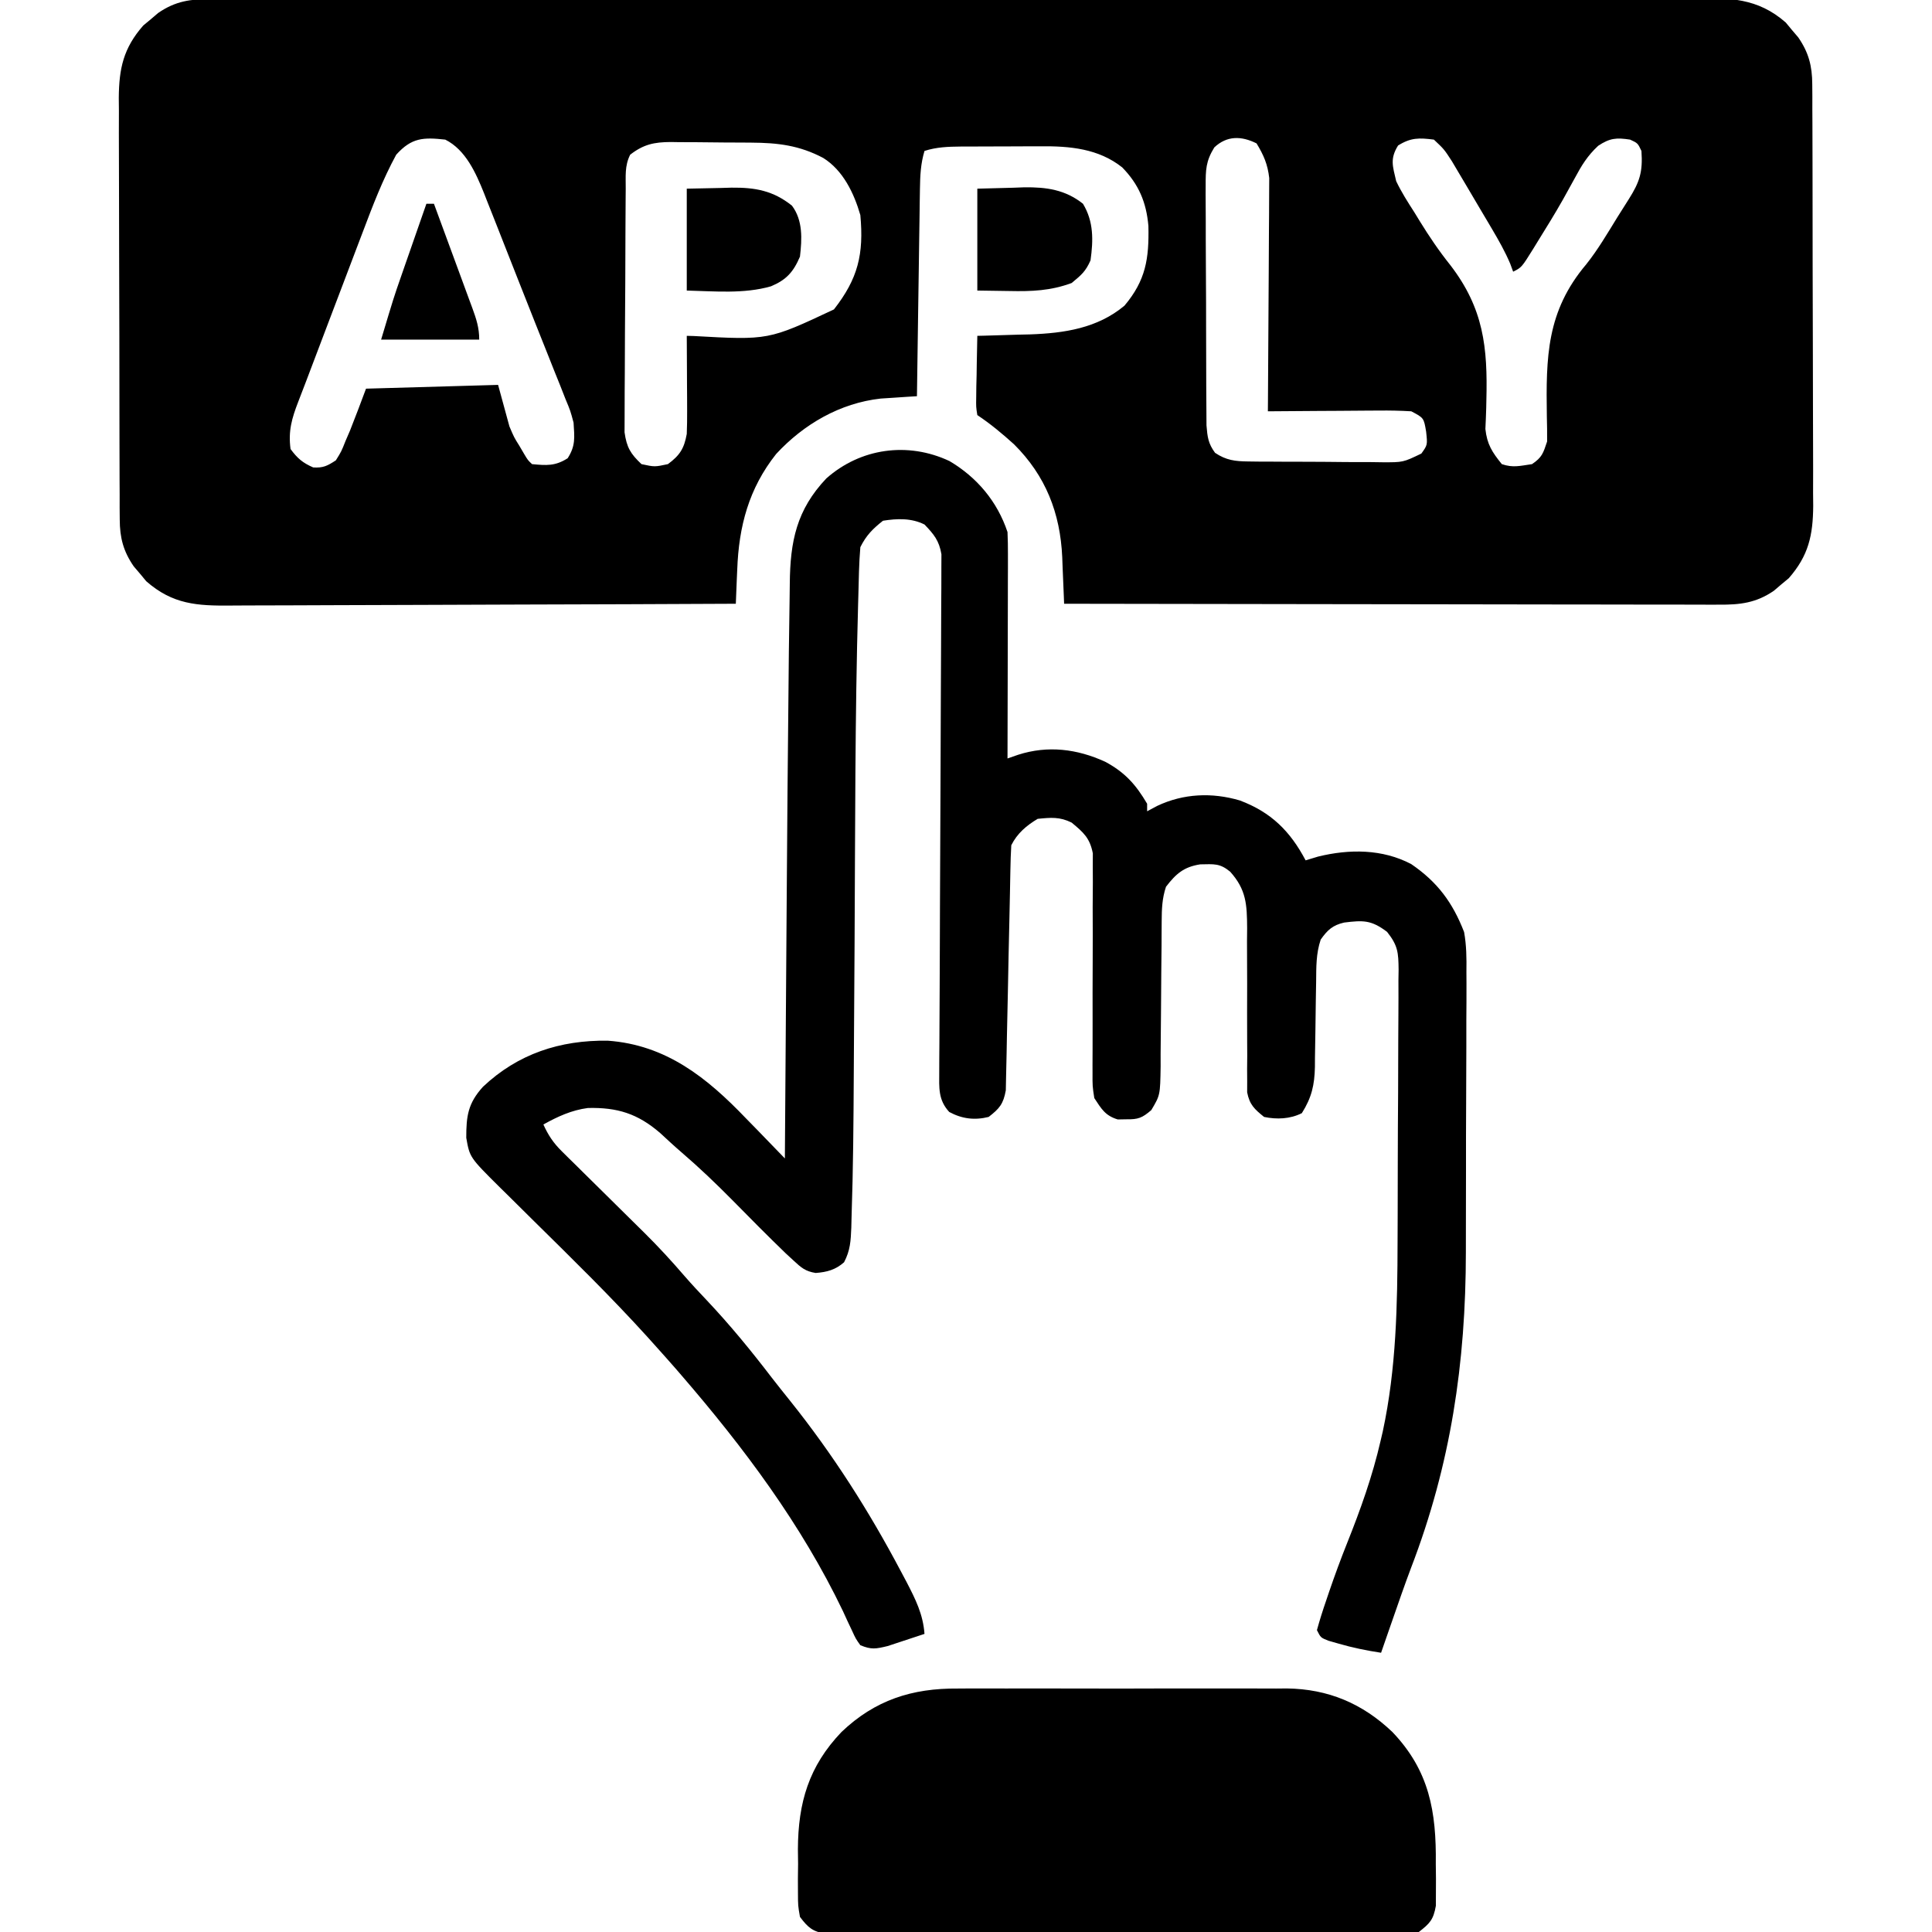
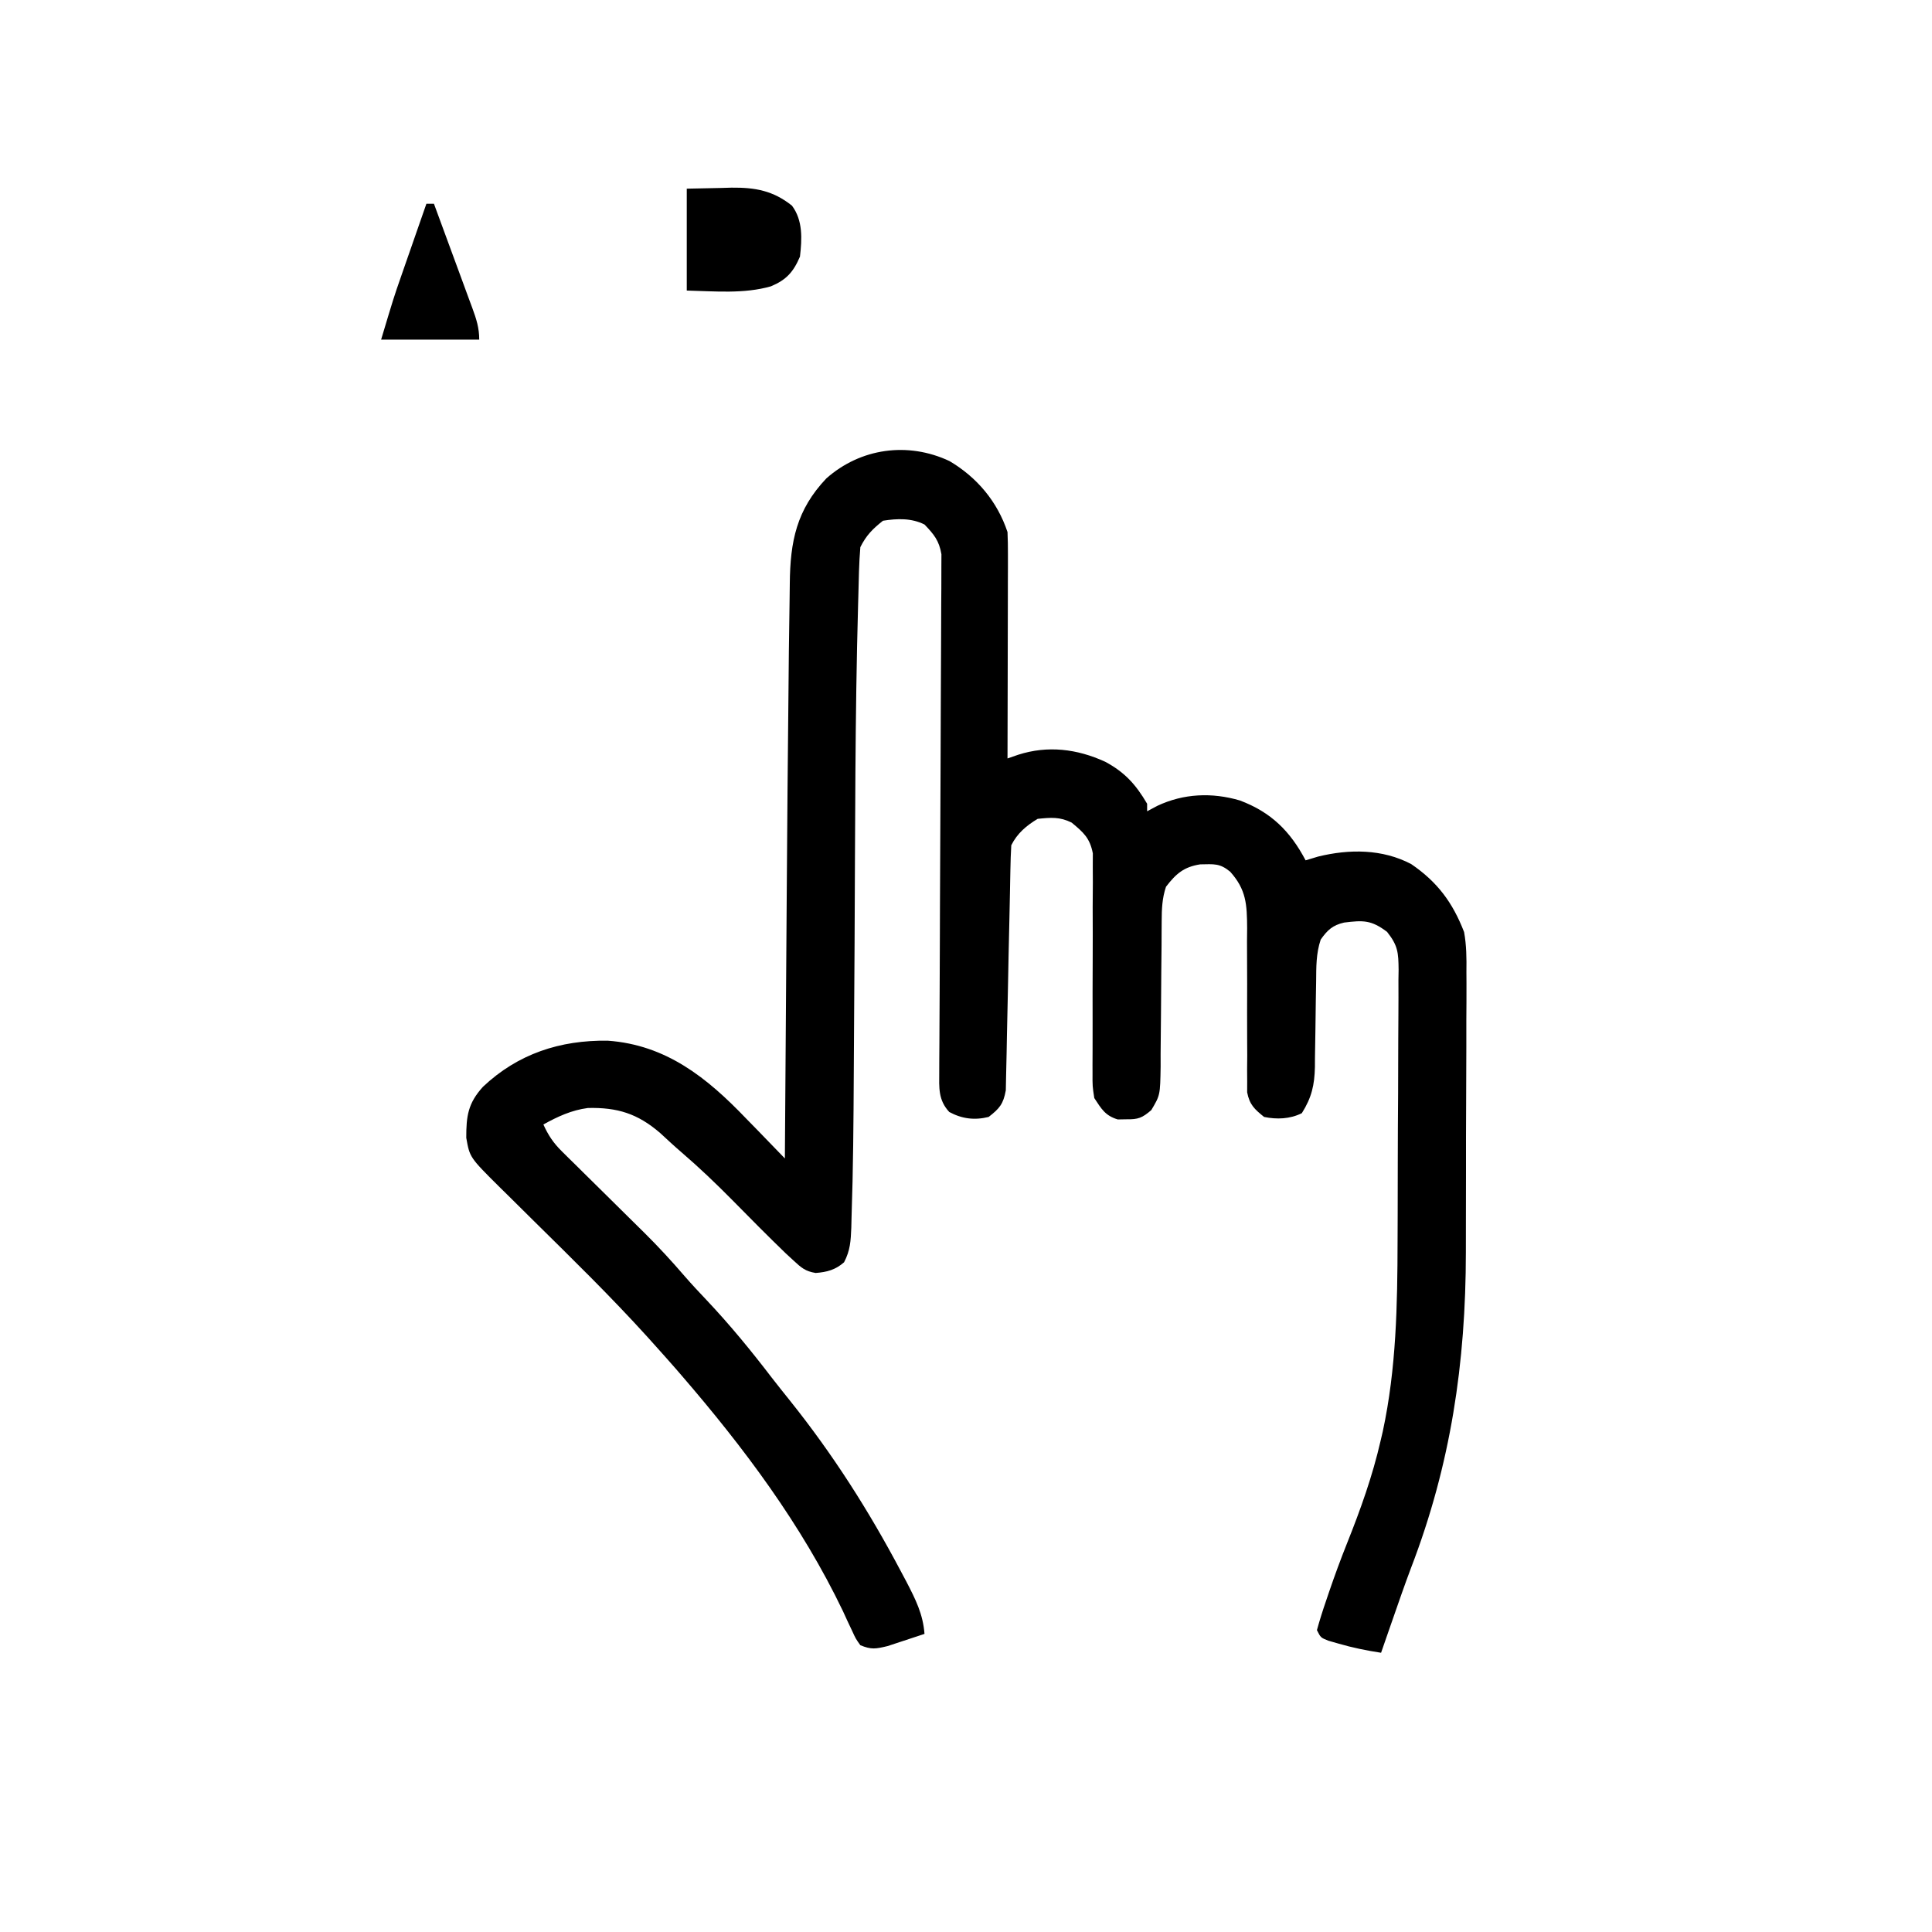
<svg xmlns="http://www.w3.org/2000/svg" version="1.1" width="512" height="512">
-   <path d="M0 0 C0.702 -0.004 1.405 -0.007 2.128 -0.011 C4.488 -0.02 6.847 -0.015 9.206 -0.01 C10.912 -0.014 12.619 -0.018 14.325 -0.024 C19.018 -0.036 23.712 -0.036 28.405 -0.033 C33.465 -0.033 38.526 -0.044 43.586 -0.054 C53.501 -0.07 63.417 -0.076 73.332 -0.077 C81.391 -0.078 89.449 -0.082 97.508 -0.088 C120.347 -0.106 143.187 -0.115 166.027 -0.114 C167.874 -0.113 167.874 -0.113 169.759 -0.113 C170.992 -0.113 172.226 -0.113 173.496 -0.113 C193.485 -0.112 213.474 -0.131 233.462 -0.16 C253.979 -0.188 274.496 -0.202 295.013 -0.2 C306.534 -0.2 318.056 -0.205 329.577 -0.227 C339.387 -0.245 349.196 -0.249 359.005 -0.236 C364.011 -0.229 369.016 -0.229 374.022 -0.246 C378.604 -0.262 383.187 -0.259 387.769 -0.242 C389.427 -0.239 391.084 -0.242 392.742 -0.254 C402.26 -0.313 409.697 -0.339 417.184 6.222 C417.723 6.873 418.261 7.524 418.817 8.195 C419.371 8.843 419.925 9.492 420.496 10.16 C423.263 14.176 424.191 17.745 424.209 22.588 C424.222 24.171 424.222 24.171 424.235 25.787 C424.234 26.934 424.233 28.082 424.232 29.264 C424.239 30.481 424.245 31.698 424.252 32.952 C424.268 36.283 424.275 39.613 424.276 42.944 C424.277 45.028 424.282 47.111 424.287 49.195 C424.306 56.473 424.314 63.75 424.312 71.028 C424.311 77.799 424.332 84.569 424.364 91.339 C424.39 97.163 424.4 102.986 424.399 108.81 C424.399 112.283 424.404 115.756 424.426 119.23 C424.449 123.107 424.439 126.984 424.427 130.862 C424.439 132.004 424.45 133.145 424.461 134.321 C424.4 142.102 423.247 147.486 417.977 153.499 C417.326 154.038 416.675 154.577 416.004 155.132 C415.356 155.687 414.707 156.241 414.039 156.812 C409.339 160.05 405.061 160.545 399.469 160.498 C398.354 160.5 398.354 160.5 397.216 160.503 C394.73 160.506 392.245 160.495 389.759 160.484 C387.975 160.484 386.191 160.484 384.407 160.485 C379.566 160.486 374.726 160.474 369.885 160.46 C364.826 160.448 359.766 160.446 354.707 160.444 C345.127 160.438 335.547 160.421 325.967 160.401 C315.06 160.379 304.154 160.368 293.247 160.358 C270.812 160.337 248.377 160.302 225.942 160.257 C225.92 159.684 225.899 159.11 225.876 158.52 C225.774 155.894 225.661 153.269 225.547 150.644 C225.513 149.742 225.48 148.84 225.445 147.91 C224.92 136.226 221.054 126.328 212.66 117.992 C209.536 115.171 206.446 112.593 202.942 110.257 C202.601 108.102 202.601 108.102 202.649 105.468 C202.658 104.527 202.668 103.586 202.678 102.617 C202.703 101.632 202.728 100.647 202.754 99.632 C202.768 98.64 202.781 97.647 202.795 96.624 C202.83 94.168 202.88 91.713 202.942 89.257 C203.586 89.243 204.23 89.228 204.894 89.213 C207.869 89.138 210.842 89.041 213.817 88.945 C214.83 88.922 215.843 88.9 216.887 88.876 C225.968 88.556 234.775 87.257 241.942 81.257 C247.578 74.564 248.475 68.834 248.281 60.136 C247.733 53.875 245.737 49.121 241.332 44.609 C235.04 39.616 227.408 38.948 219.645 39.027 C218.889 39.027 218.133 39.028 217.354 39.028 C215.77 39.031 214.187 39.039 212.604 39.051 C210.184 39.07 207.764 39.072 205.344 39.072 C203.798 39.077 202.253 39.082 200.707 39.089 C199.987 39.09 199.267 39.092 198.526 39.093 C195.193 39.124 192.129 39.227 188.942 40.257 C187.924 43.646 187.787 46.781 187.736 50.311 C187.716 51.532 187.696 52.753 187.676 54.011 C187.659 55.325 187.642 56.638 187.625 57.992 C187.605 59.354 187.584 60.715 187.562 62.077 C187.507 65.655 187.458 69.232 187.409 72.809 C187.359 76.463 187.303 80.116 187.248 83.769 C187.141 90.932 187.039 98.094 186.942 105.257 C186.069 105.311 185.197 105.364 184.298 105.419 C183.142 105.497 181.987 105.575 180.797 105.656 C179.656 105.73 178.516 105.804 177.341 105.88 C166.572 107.076 156.943 112.659 149.629 120.57 C142.368 129.724 139.734 139.767 139.317 151.195 C139.259 152.507 139.259 152.507 139.199 153.845 C139.106 155.982 139.023 158.12 138.942 160.257 C120.044 160.351 101.146 160.421 82.248 160.465 C73.473 160.485 64.698 160.513 55.923 160.559 C48.273 160.599 40.623 160.625 32.973 160.634 C28.924 160.639 24.875 160.651 20.826 160.68 C17.011 160.707 13.196 160.716 9.381 160.71 C7.985 160.711 6.588 160.719 5.192 160.734 C-3.826 160.829 -10.289 160.437 -17.301 154.292 C-18.109 153.316 -18.109 153.316 -18.933 152.32 C-19.488 151.671 -20.042 151.023 -20.613 150.355 C-23.38 146.339 -24.308 142.77 -24.326 137.926 C-24.334 136.871 -24.343 135.815 -24.352 134.728 C-24.351 133.58 -24.35 132.433 -24.349 131.25 C-24.356 130.033 -24.362 128.817 -24.369 127.563 C-24.385 124.232 -24.392 120.901 -24.393 117.571 C-24.394 115.487 -24.399 113.403 -24.404 111.319 C-24.422 104.042 -24.431 96.764 -24.429 89.487 C-24.428 82.716 -24.449 75.946 -24.481 69.175 C-24.507 63.352 -24.517 57.528 -24.516 51.705 C-24.516 48.231 -24.521 44.758 -24.543 41.285 C-24.566 37.407 -24.556 33.53 -24.544 29.653 C-24.556 28.511 -24.567 27.369 -24.578 26.193 C-24.517 18.413 -23.364 13.029 -18.094 7.015 C-17.443 6.476 -16.792 5.937 -16.121 5.382 C-15.473 4.828 -14.824 4.274 -14.156 3.703 C-9.525 0.511 -5.572 0.006 0 0 Z M48.942 41.257 C45.347 47.862 42.716 54.763 40.063 61.789 C39.609 62.979 39.156 64.169 38.689 65.396 C37.492 68.542 36.299 71.689 35.107 74.836 C33.899 78.023 32.687 81.209 31.475 84.394 C29.31 90.086 27.146 95.779 24.996 101.477 C24.337 103.214 23.671 104.949 22.996 106.68 C21.28 111.108 20.298 114.479 20.942 119.257 C22.76 121.726 24.146 122.909 26.942 124.132 C29.599 124.298 30.712 123.712 32.942 122.257 C34.405 119.915 34.405 119.915 35.504 117.132 C36.094 115.767 36.094 115.767 36.695 114.374 C38.168 110.691 39.549 106.972 40.942 103.257 C58.267 102.762 58.267 102.762 75.942 102.257 C76.932 105.887 77.922 109.517 78.942 113.257 C80.179 116.17 80.179 116.17 81.567 118.382 C81.992 119.107 82.417 119.831 82.856 120.578 C83.834 122.219 83.834 122.219 84.942 123.257 C88.762 123.618 91.098 123.798 94.379 121.695 C96.512 118.367 96.183 116.173 95.942 112.257 C95.105 109.126 95.105 109.126 93.809 106.023 C93.104 104.226 93.104 104.226 92.385 102.394 C91.862 101.098 91.34 99.803 90.817 98.507 C90.28 97.156 89.744 95.803 89.209 94.451 C88.068 91.571 86.919 88.694 85.765 85.818 C84.197 81.907 82.653 77.986 81.116 74.063 C79.868 70.879 78.613 67.697 77.357 64.516 C76.751 62.978 76.146 61.44 75.543 59.9 C74.693 57.734 73.834 55.571 72.973 53.41 C72.725 52.773 72.478 52.137 72.223 51.482 C70.056 46.09 67.348 39.96 61.942 37.257 C56.137 36.612 53.026 36.719 48.942 41.257 Z M265.745 39.325 C263.488 42.995 263.446 45.261 263.456 49.554 C263.452 50.27 263.448 50.987 263.444 51.724 C263.437 54.081 263.458 56.436 263.481 58.792 C263.483 60.435 263.484 62.077 263.483 63.72 C263.486 67.157 263.503 70.594 263.53 74.031 C263.564 78.435 263.572 82.838 263.57 87.243 C263.571 90.632 263.582 94.022 263.596 97.411 C263.602 99.035 263.606 100.659 263.608 102.283 C263.612 104.552 263.63 106.82 263.651 109.09 C263.659 110.38 263.666 111.671 263.674 113.001 C263.928 116.087 264.124 117.783 265.942 120.257 C268.86 122.227 271.264 122.516 274.738 122.548 C275.686 122.561 276.634 122.573 277.61 122.586 C278.627 122.589 279.644 122.591 280.692 122.593 C281.742 122.6 282.792 122.607 283.874 122.613 C286.093 122.623 288.312 122.628 290.531 122.628 C293.929 122.632 297.325 122.669 300.723 122.706 C302.879 122.712 305.035 122.716 307.192 122.718 C308.208 122.733 309.225 122.747 310.273 122.762 C315.775 122.787 315.775 122.787 320.617 120.455 C322.261 118.167 322.261 118.167 321.879 114.632 C321.266 111.002 321.266 111.002 317.942 109.257 C315.04 109.085 312.236 109.025 309.336 109.062 C308.497 109.065 307.658 109.068 306.793 109.071 C304.113 109.082 301.434 109.107 298.754 109.132 C296.937 109.142 295.12 109.151 293.303 109.16 C288.849 109.182 284.395 109.216 279.942 109.257 C279.948 108.456 279.955 107.655 279.962 106.83 C280.022 99.268 280.068 91.706 280.097 84.143 C280.113 80.256 280.134 76.368 280.168 72.481 C280.201 68.727 280.218 64.973 280.226 61.218 C280.232 59.789 280.242 58.359 280.259 56.929 C280.281 54.921 280.282 52.913 280.282 50.905 C280.289 49.764 280.295 48.622 280.302 47.446 C279.889 43.796 278.838 41.387 276.942 38.257 C272.89 36.232 269.071 36.194 265.745 39.325 Z M314.442 38.82 C312.262 42.362 313.011 44.24 313.942 48.257 C315.32 51.158 317.016 53.811 318.754 56.507 C319.236 57.295 319.718 58.083 320.214 58.895 C322.72 62.956 325.32 66.806 328.305 70.531 C337.112 82.002 338.21 92.273 337.846 106.316 C337.833 106.993 337.819 107.671 337.805 108.368 C337.757 110.226 337.673 112.083 337.586 113.94 C338.023 118.016 339.384 120.101 341.942 123.257 C344.917 124.268 346.725 123.717 349.942 123.257 C352.616 121.446 352.901 120.38 353.942 117.257 C353.964 115.025 353.932 112.793 353.871 110.562 C353.638 94.859 353.766 82.789 364.314 70.301 C367.429 66.389 369.947 62.072 372.567 57.82 C373.579 56.216 374.591 54.613 375.606 53.011 C378.477 48.462 379.331 45.812 378.942 40.257 C377.961 38.193 377.961 38.193 375.942 37.257 C372.296 36.702 370.571 36.839 367.477 38.894 C364.615 41.562 363.1 44.063 361.254 47.507 C360.573 48.747 359.89 49.985 359.203 51.222 C358.843 51.873 358.482 52.524 358.111 53.194 C356.023 56.877 353.801 60.475 351.567 64.07 C351.138 64.769 350.709 65.469 350.267 66.19 C347.18 71.138 347.18 71.138 344.942 72.257 C344.686 71.562 344.43 70.867 344.166 70.15 C342.795 66.912 341.139 63.997 339.352 60.968 C339.006 60.383 338.661 59.798 338.306 59.195 C337.579 57.965 336.85 56.737 336.119 55.509 C335.005 53.634 333.9 51.755 332.795 49.874 C332.085 48.676 331.375 47.478 330.664 46.281 C330.022 45.197 329.38 44.113 328.719 42.997 C326.658 39.816 326.658 39.816 323.942 37.257 C320.021 36.758 317.826 36.705 314.442 38.82 Z M110.942 41.257 C109.45 44.24 109.789 46.962 109.765 50.29 C109.758 51.014 109.751 51.737 109.745 52.483 C109.725 54.883 109.713 57.283 109.703 59.683 C109.699 60.502 109.695 61.322 109.691 62.166 C109.67 66.503 109.656 70.84 109.646 75.177 C109.635 79.656 109.601 84.135 109.561 88.614 C109.535 92.058 109.527 95.503 109.523 98.947 C109.518 100.598 109.507 102.249 109.488 103.9 C109.464 106.213 109.465 108.524 109.472 110.837 C109.466 112.152 109.46 113.467 109.454 114.822 C110.023 118.83 111.021 120.494 113.942 123.257 C117.442 124.007 117.442 124.007 120.942 123.257 C124.136 120.904 125.25 119.084 125.942 115.257 C126.022 113.233 126.049 111.205 126.039 109.179 C126.034 107.439 126.034 107.439 126.029 105.664 C126.021 104.457 126.013 103.25 126.004 102.007 C126 100.785 125.995 99.563 125.99 98.304 C125.979 95.288 125.962 92.273 125.942 89.257 C126.55 89.273 127.159 89.289 127.786 89.305 C147.598 90.411 147.598 90.411 164.942 82.257 C171.331 74.09 172.892 67.616 171.942 57.257 C170.261 51.441 167.359 45.38 162.086 42.105 C155.762 38.771 150.092 38.096 142.973 38.054 C141.836 38.046 141.836 38.046 140.676 38.037 C139.079 38.027 137.482 38.021 135.885 38.017 C133.449 38.007 131.014 37.976 128.578 37.945 C127.022 37.938 125.466 37.933 123.91 37.929 C123.186 37.917 122.462 37.904 121.716 37.892 C117.281 37.911 114.464 38.519 110.942 41.257 Z " fill="#000000" transform="translate(56.058,-0.257)" />
  <path d="M0 0 C7.308 4.325 12.678 10.722 15.375 18.812 C15.464 20.76 15.493 22.711 15.489 24.661 C15.488 25.862 15.488 27.063 15.488 28.3 C15.483 29.597 15.478 30.894 15.473 32.23 C15.471 33.571 15.469 34.912 15.468 36.253 C15.465 39.78 15.455 43.306 15.444 46.832 C15.433 50.432 15.429 54.031 15.424 57.631 C15.413 64.691 15.396 71.752 15.375 78.812 C16.772 78.328 16.772 78.328 18.196 77.833 C26.069 75.305 33.822 76.279 41.254 79.68 C46.461 82.461 49.392 85.731 52.375 90.812 C52.375 91.472 52.375 92.132 52.375 92.812 C53.262 92.338 54.149 91.864 55.062 91.375 C62.023 88.092 69.555 87.77 76.938 89.938 C85.219 93.045 90.287 98.069 94.375 105.812 C95.468 105.483 96.561 105.153 97.688 104.812 C105.947 102.784 114.737 102.776 122.375 106.812 C129.327 111.565 133.343 116.987 136.375 124.812 C137.016 128.355 137.042 131.78 136.99 135.373 C136.996 136.378 137.001 137.383 137.007 138.419 C137.019 141.718 136.995 145.017 136.969 148.316 C136.967 150.641 136.967 152.966 136.969 155.291 C136.967 160.164 136.949 165.036 136.917 169.909 C136.878 176.081 136.873 182.252 136.88 188.424 C136.884 193.232 136.871 198.039 136.854 202.846 C136.847 205.117 136.844 207.388 136.845 209.659 C136.828 238.996 132.842 265.941 122.313 293.323 C120.606 297.853 119.026 302.427 117.438 307 C117.131 307.88 116.824 308.761 116.508 309.668 C115.796 311.716 115.085 313.764 114.375 315.812 C110.517 315.219 106.808 314.472 103.062 313.375 C101.769 313.006 101.769 313.006 100.449 312.629 C98.375 311.812 98.375 311.812 97.375 309.812 C98.106 307.156 98.912 304.6 99.812 302 C100.082 301.202 100.351 300.403 100.629 299.581 C102.111 295.251 103.685 290.973 105.383 286.723 C108.948 277.8 112.093 269.003 114.25 259.625 C114.536 258.4 114.536 258.4 114.828 257.149 C118.414 240.483 118.711 223.672 118.746 206.699 C118.755 204.428 118.764 202.156 118.773 199.884 C118.79 195.164 118.798 190.443 118.801 185.723 C118.806 179.675 118.844 173.627 118.889 167.579 C118.919 162.906 118.926 158.234 118.927 153.561 C118.931 151.329 118.944 149.098 118.965 146.866 C118.992 143.76 118.987 140.656 118.974 137.55 C118.989 136.633 119.004 135.716 119.019 134.771 C118.967 130.255 118.853 128.416 115.963 124.766 C111.776 121.605 109.645 121.673 104.57 122.301 C101.523 123.011 100.16 124.283 98.375 126.812 C97.126 130.56 97.201 134.083 97.164 137.988 C97.136 139.637 97.107 141.286 97.078 142.936 C97.037 145.529 97 148.123 96.974 150.717 C96.946 153.224 96.9 155.731 96.852 158.238 C96.848 159.007 96.845 159.776 96.842 160.568 C96.733 165.343 95.992 168.667 93.375 172.812 C90.246 174.377 86.764 174.51 83.375 173.812 C80.812 171.751 79.52 170.557 78.883 167.284 C78.886 166.334 78.889 165.384 78.893 164.405 C78.886 163.323 78.879 162.242 78.872 161.128 C78.883 159.964 78.895 158.8 78.906 157.602 C78.899 156.401 78.892 155.2 78.885 153.962 C78.855 148.823 78.872 143.684 78.884 138.544 C78.887 134.792 78.866 131.041 78.844 127.289 C78.855 126.13 78.866 124.97 78.878 123.775 C78.839 117.489 78.656 113.567 74.375 108.812 C71.612 106.543 70.105 106.817 66.438 106.875 C62.127 107.55 60.049 109.328 57.375 112.812 C56.344 115.882 56.246 118.738 56.233 121.961 C56.226 122.985 56.219 124.01 56.212 125.066 C56.206 126.717 56.206 126.717 56.199 128.402 C56.176 130.736 56.152 133.07 56.127 135.404 C56.092 139.082 56.062 142.76 56.049 146.438 C56.034 149.989 55.993 153.539 55.949 157.09 C55.951 158.189 55.953 159.288 55.955 160.42 C55.833 168.043 55.833 168.043 53.478 172.004 C51.077 174.068 50.01 174.491 46.875 174.438 C46.122 174.45 45.369 174.463 44.594 174.477 C41.267 173.481 40.257 171.679 38.375 168.812 C37.89 165.663 37.89 165.663 37.908 162.082 C37.906 161.426 37.904 160.77 37.901 160.094 C37.899 158.677 37.905 157.26 37.92 155.843 C37.942 153.598 37.938 151.354 37.927 149.109 C37.906 143.535 37.923 137.961 37.949 132.387 C37.97 127.671 37.972 122.956 37.946 118.241 C37.941 116.033 37.966 113.826 37.991 111.618 C37.986 110.26 37.979 108.901 37.971 107.543 C37.976 106.361 37.982 105.179 37.987 103.962 C37.195 99.889 35.523 98.418 32.375 95.812 C29.226 94.238 26.855 94.465 23.375 94.812 C20.398 96.585 17.947 98.669 16.375 101.812 C16.246 103.945 16.179 106.082 16.141 108.218 C16.122 109.204 16.122 109.204 16.101 110.21 C16.073 111.638 16.046 113.066 16.021 114.495 C15.98 116.756 15.931 119.017 15.879 121.279 C15.731 127.708 15.588 134.138 15.476 140.568 C15.408 144.5 15.32 148.431 15.22 152.362 C15.185 153.861 15.158 155.359 15.138 156.857 C15.109 158.955 15.056 161.051 14.997 163.148 C14.973 164.341 14.95 165.534 14.925 166.763 C14.272 170.386 13.251 171.587 10.375 173.812 C6.631 174.741 3.311 174.316 -0.062 172.5 C-3.017 169.309 -2.742 166.075 -2.718 161.943 C-2.714 160.717 -2.71 159.492 -2.705 158.229 C-2.695 156.869 -2.685 155.509 -2.675 154.149 C-2.668 152.718 -2.662 151.287 -2.656 149.857 C-2.643 146.774 -2.627 143.692 -2.608 140.61 C-2.581 135.735 -2.564 130.861 -2.549 125.987 C-2.544 124.318 -2.539 122.649 -2.534 120.981 C-2.531 120.145 -2.528 119.309 -2.526 118.448 C-2.49 107.1 -2.444 95.751 -2.378 84.403 C-2.334 76.748 -2.303 69.094 -2.289 61.44 C-2.281 57.389 -2.266 53.339 -2.233 49.288 C-2.202 45.478 -2.189 41.668 -2.191 37.858 C-2.188 36.46 -2.179 35.062 -2.162 33.665 C-2.139 31.756 -2.144 29.846 -2.151 27.936 C-2.146 26.868 -2.141 25.8 -2.136 24.699 C-2.747 21.091 -4.114 19.424 -6.625 16.812 C-10.098 15.076 -13.837 15.211 -17.625 15.812 C-20.381 17.994 -22.061 19.684 -23.625 22.812 C-23.996 27.128 -24.039 31.468 -24.156 35.797 C-24.177 36.512 -24.197 37.226 -24.218 37.963 C-25.055 67.814 -24.978 97.696 -25.151 127.557 C-25.198 135.665 -25.248 143.774 -25.303 151.882 C-25.326 155.343 -25.347 158.804 -25.365 162.265 C-25.43 174.983 -25.522 187.702 -25.955 200.413 C-25.976 201.315 -25.998 202.218 -26.02 203.147 C-26.165 206.668 -26.292 209.174 -27.936 212.326 C-30.217 214.333 -32.467 214.936 -35.469 215.163 C-38.211 214.717 -39.271 213.774 -41.301 211.895 C-41.994 211.256 -42.687 210.617 -43.402 209.958 C-48.199 205.328 -52.882 200.591 -57.559 195.84 C-61.88 191.476 -66.261 187.272 -70.923 183.273 C-72.89 181.585 -74.783 179.821 -76.688 178.062 C-82.649 172.922 -88.018 171.258 -95.824 171.441 C-100.182 172.019 -103.806 173.7 -107.625 175.812 C-106.332 178.66 -104.979 180.702 -102.755 182.894 C-102.177 183.468 -101.599 184.043 -101.004 184.634 C-100.38 185.245 -99.756 185.855 -99.113 186.484 C-98.467 187.126 -97.82 187.767 -97.154 188.428 C-95.087 190.477 -93.013 192.52 -90.938 194.562 C-88.881 196.591 -86.826 198.621 -84.774 200.655 C-83.499 201.918 -82.222 203.178 -80.941 204.435 C-77.181 208.153 -73.636 211.999 -70.189 216.01 C-68.285 218.205 -66.3 220.314 -64.303 222.425 C-58.152 228.941 -52.564 235.766 -47.122 242.879 C-45.519 244.949 -43.886 246.991 -42.246 249.031 C-30.898 263.221 -21.435 278.067 -12.938 294.125 C-12.42 295.098 -11.902 296.071 -11.369 297.073 C-9.009 301.636 -7.001 305.596 -6.625 310.812 C-8.704 311.513 -10.789 312.197 -12.875 312.875 C-14.035 313.258 -15.195 313.641 -16.391 314.035 C-19.575 314.8 -20.688 315.015 -23.625 313.812 C-24.838 312.117 -24.838 312.117 -25.852 309.902 C-26.238 309.085 -26.625 308.268 -27.023 307.426 C-27.631 306.102 -27.631 306.102 -28.25 304.75 C-39.234 281.83 -54.495 261.435 -71.062 242.25 C-71.539 241.698 -72.016 241.145 -72.507 240.576 C-74.197 238.641 -75.908 236.724 -77.625 234.812 C-78.837 233.463 -78.837 233.463 -80.073 232.086 C-89.689 221.479 -99.913 211.48 -110.104 201.429 C-112.44 199.124 -114.769 196.812 -117.098 194.5 C-117.81 193.801 -118.523 193.102 -119.257 192.382 C-127.147 184.532 -127.147 184.532 -128.059 179.348 C-128.068 173.624 -127.63 170.208 -123.625 165.812 C-114.363 157.069 -103.194 153.433 -90.586 153.602 C-75.086 154.706 -64.243 163.425 -53.938 174.188 C-52.929 175.221 -51.919 176.254 -50.908 177.285 C-48.467 179.781 -46.041 182.292 -43.625 184.812 C-43.621 184.187 -43.617 183.561 -43.612 182.917 C-43.508 167.499 -43.399 152.08 -43.286 136.662 C-43.231 129.205 -43.178 121.748 -43.128 114.291 C-43.006 96.306 -42.859 78.321 -42.662 60.336 C-42.627 57.043 -42.597 53.75 -42.567 50.456 C-42.524 45.989 -42.462 41.522 -42.379 37.055 C-42.353 35.538 -42.334 34.021 -42.322 32.504 C-42.224 21.265 -40.521 12.914 -32.648 4.609 C-23.604 -3.422 -11.052 -5.196 0 0 Z " fill="#000000" transform="translate(251.625,122.188)" />
-   <path d="M0 0 C1.018 -0.007 2.036 -0.014 3.084 -0.021 C6.413 -0.039 9.741 -0.027 13.07 -0.014 C15.405 -0.016 17.739 -0.02 20.074 -0.025 C24.952 -0.031 29.83 -0.023 34.709 -0.004 C40.939 0.019 47.169 0.006 53.4 -0.018 C58.216 -0.033 63.032 -0.028 67.849 -0.018 C70.145 -0.015 72.441 -0.018 74.738 -0.028 C77.956 -0.038 81.173 -0.022 84.391 0 C85.325 -0.008 86.259 -0.016 87.222 -0.025 C98.178 0.114 107.282 3.963 115.195 11.518 C124.993 21.78 126.863 32.618 126.695 46.455 C126.719 48.405 126.719 48.405 126.742 50.395 C126.737 51.64 126.732 52.886 126.727 54.17 C126.722 55.294 126.718 56.418 126.713 57.576 C126.064 61.264 125.129 62.236 122.195 64.518 C119.216 65.021 119.216 65.021 115.667 65.026 C115.013 65.032 114.359 65.038 113.685 65.044 C111.496 65.06 109.307 65.048 107.117 65.035 C105.547 65.041 103.976 65.048 102.406 65.056 C98.141 65.075 93.877 65.068 89.613 65.055 C85.152 65.045 80.691 65.054 76.229 65.06 C68.738 65.068 61.246 65.058 53.754 65.039 C45.09 65.017 36.427 65.024 27.763 65.046 C20.327 65.065 12.89 65.067 5.454 65.057 C1.012 65.05 -3.43 65.05 -7.873 65.063 C-12.049 65.074 -16.225 65.066 -20.401 65.043 C-21.935 65.038 -23.468 65.039 -25.002 65.048 C-27.094 65.059 -29.184 65.045 -31.276 65.026 C-32.447 65.024 -33.618 65.022 -34.825 65.021 C-38.438 64.411 -39.62 63.412 -41.805 60.518 C-42.322 57.576 -42.322 57.576 -42.336 54.17 C-42.341 52.924 -42.346 51.678 -42.352 50.395 C-42.336 49.095 -42.321 47.794 -42.305 46.455 C-42.32 45.182 -42.336 43.909 -42.352 42.598 C-42.301 30.208 -39.453 20.577 -30.805 11.518 C-21.944 3.059 -12.095 -0.105 0 0 Z " fill="#000000" transform="translate(253.805,447.482)" />
-   <path d="M0 0 C3.135 -0.083 6.27 -0.165 9.5 -0.25 C10.471 -0.286 11.443 -0.323 12.443 -0.36 C18.283 -0.434 23.311 0.261 28 4 C30.854 8.729 30.746 13.631 30 19 C28.696 21.951 27.599 22.843 25 25 C19.418 27.065 14.413 27.247 8.562 27.125 C5.737 27.084 2.911 27.043 0 27 C0 18.09 0 9.18 0 0 Z " fill="#000000" transform="translate(259,50)" />
  <path d="M0 0 C2.991 -0.062 5.981 -0.124 9.062 -0.188 C9.991 -0.215 10.919 -0.242 11.875 -0.27 C18.092 -0.332 22.88 0.504 27.875 4.5 C30.811 8.415 30.54 13.353 30 18 C28.252 22.105 26.368 24.177 22.312 25.875 C15.15 27.937 7.347 27.174 0 27 C0 18.09 0 9.18 0 0 Z " fill="#000000" transform="translate(182,50)" />
  <path d="M0 0 C0.66 0 1.32 0 2 0 C3.715 4.643 5.424 9.287 7.127 13.934 C7.707 15.515 8.289 17.095 8.873 18.675 C9.712 20.944 10.544 23.216 11.375 25.488 C11.637 26.195 11.9 26.901 12.17 27.629 C13.237 30.561 14 32.853 14 36 C5.42 36 -3.16 36 -12 36 C-8.625 24.75 -8.625 24.75 -6.738 19.336 C-6.342 18.195 -5.946 17.054 -5.537 15.879 C-5.133 14.723 -4.729 13.566 -4.312 12.375 C-3.689 10.583 -3.689 10.583 -3.053 8.754 C-2.037 5.835 -1.019 2.917 0 0 Z " fill="#000000" transform="translate(113,54)" />
</svg>